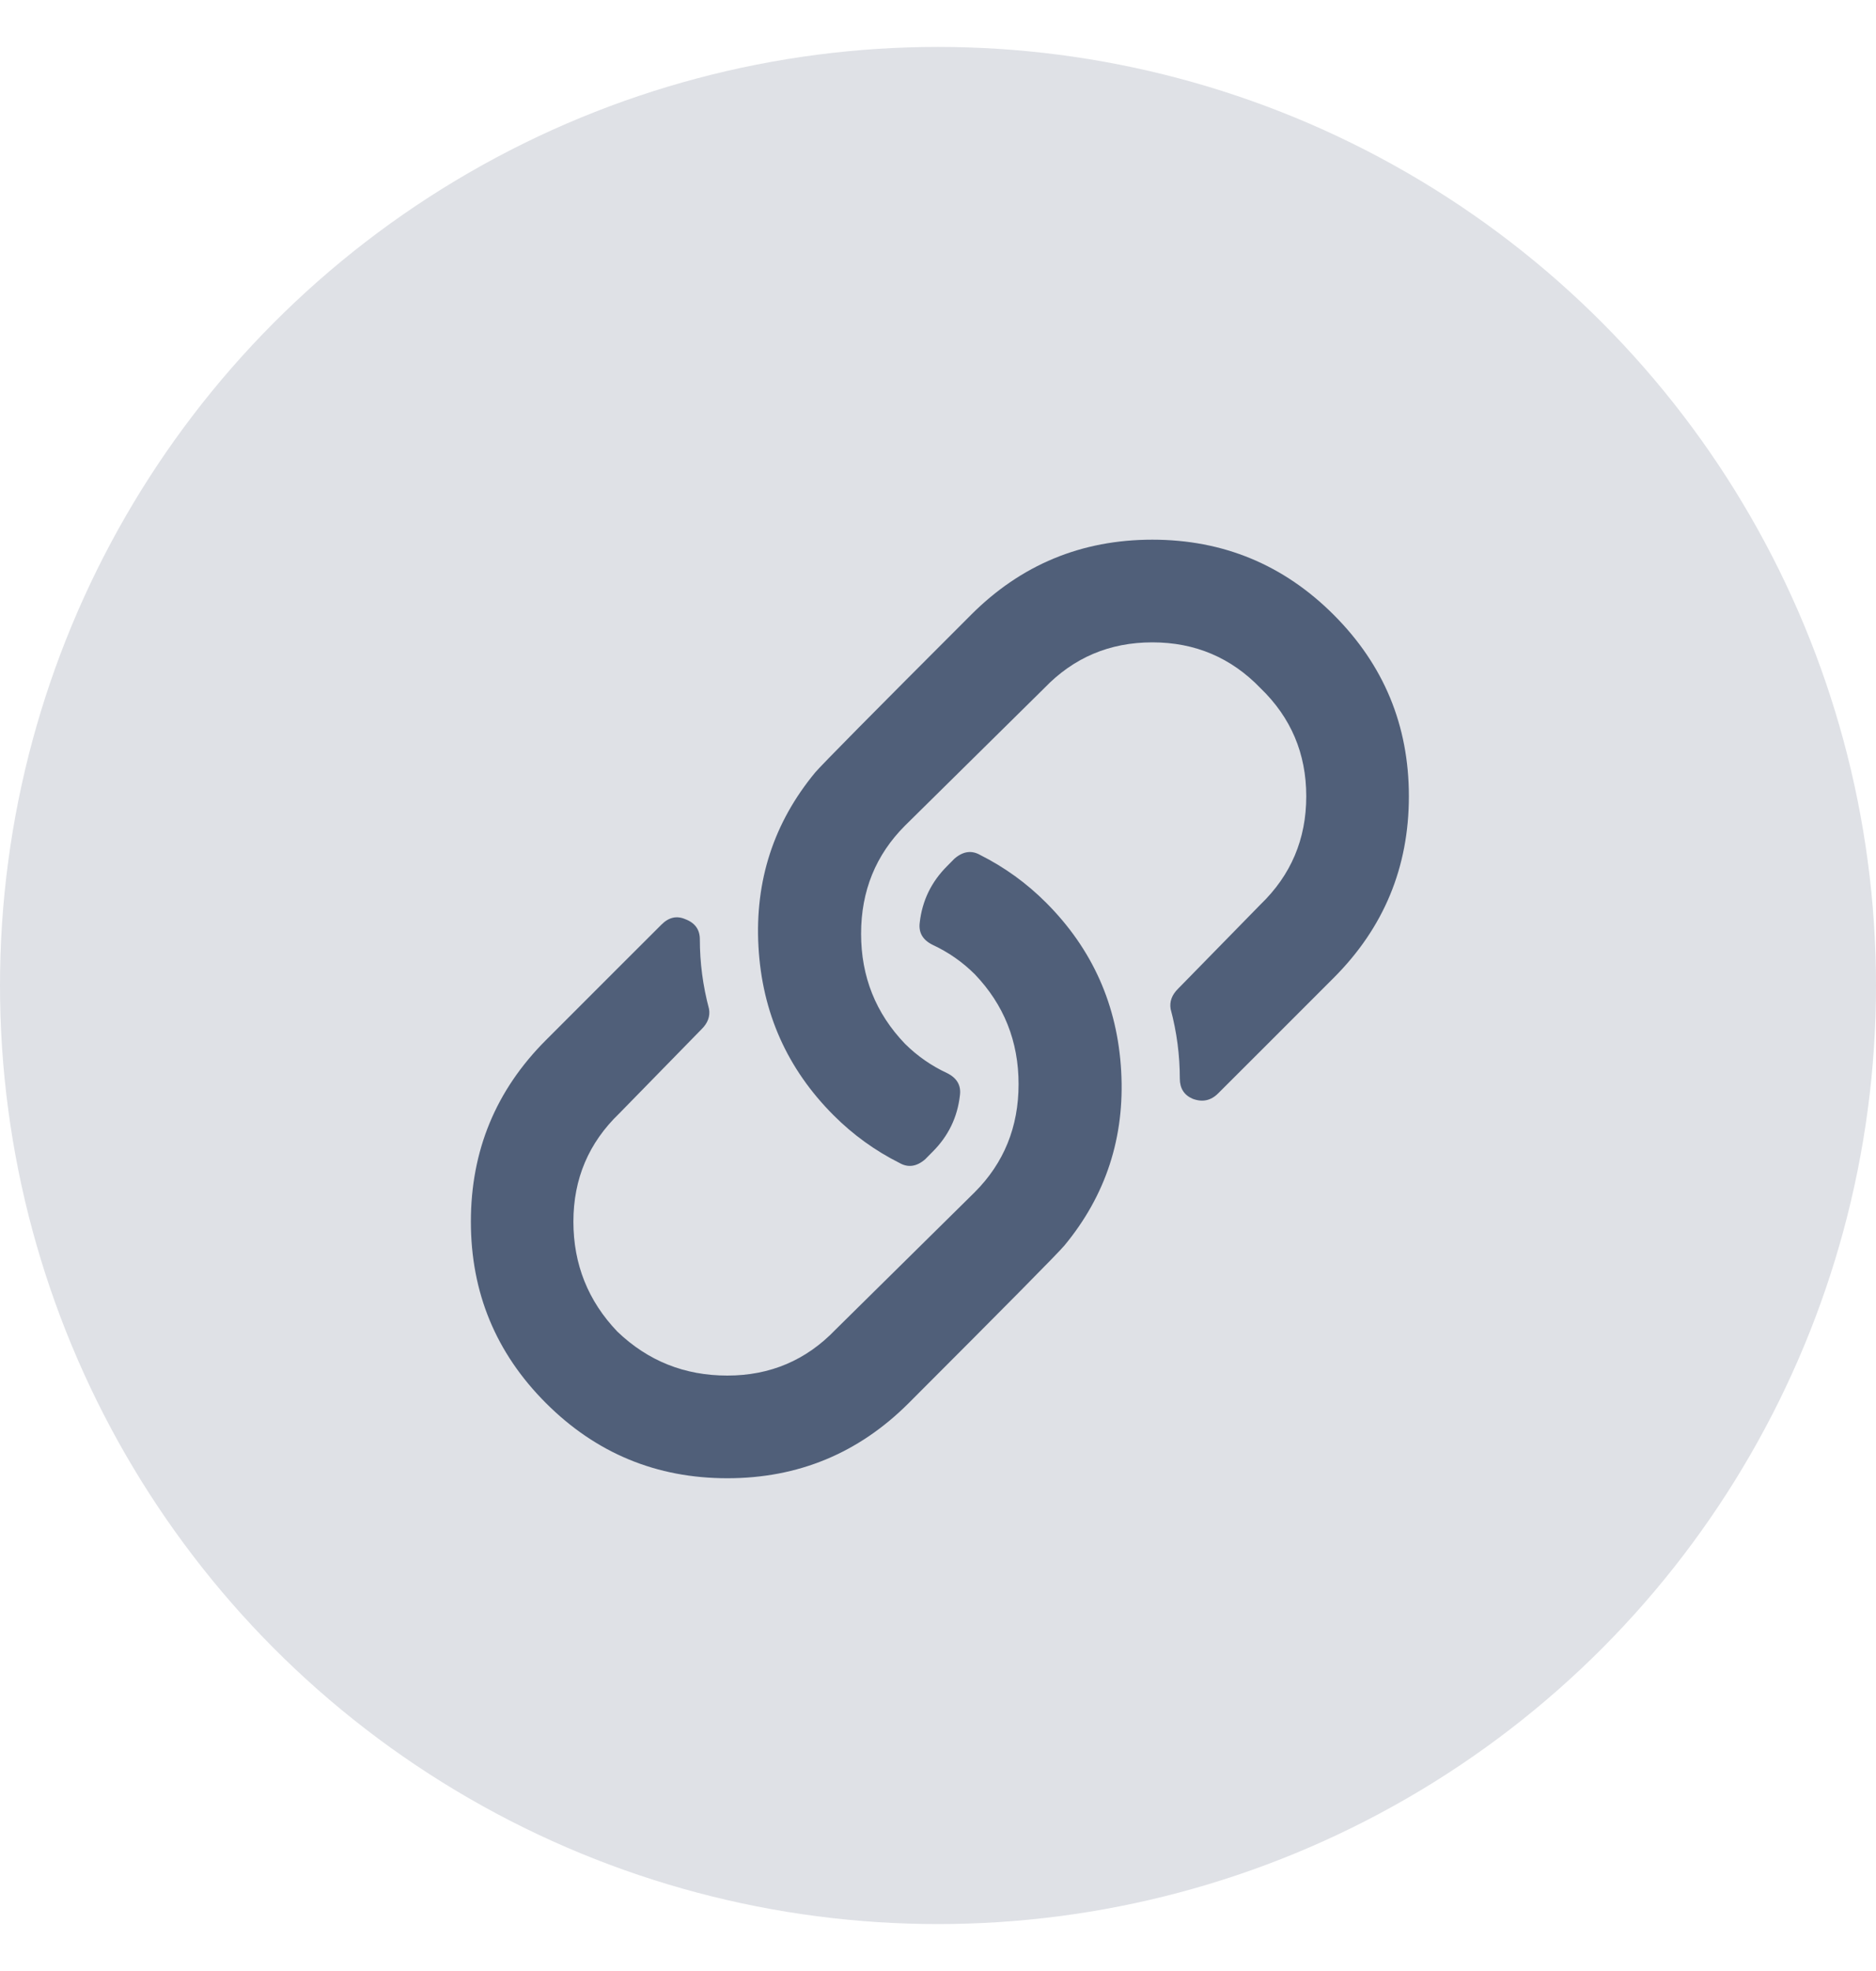
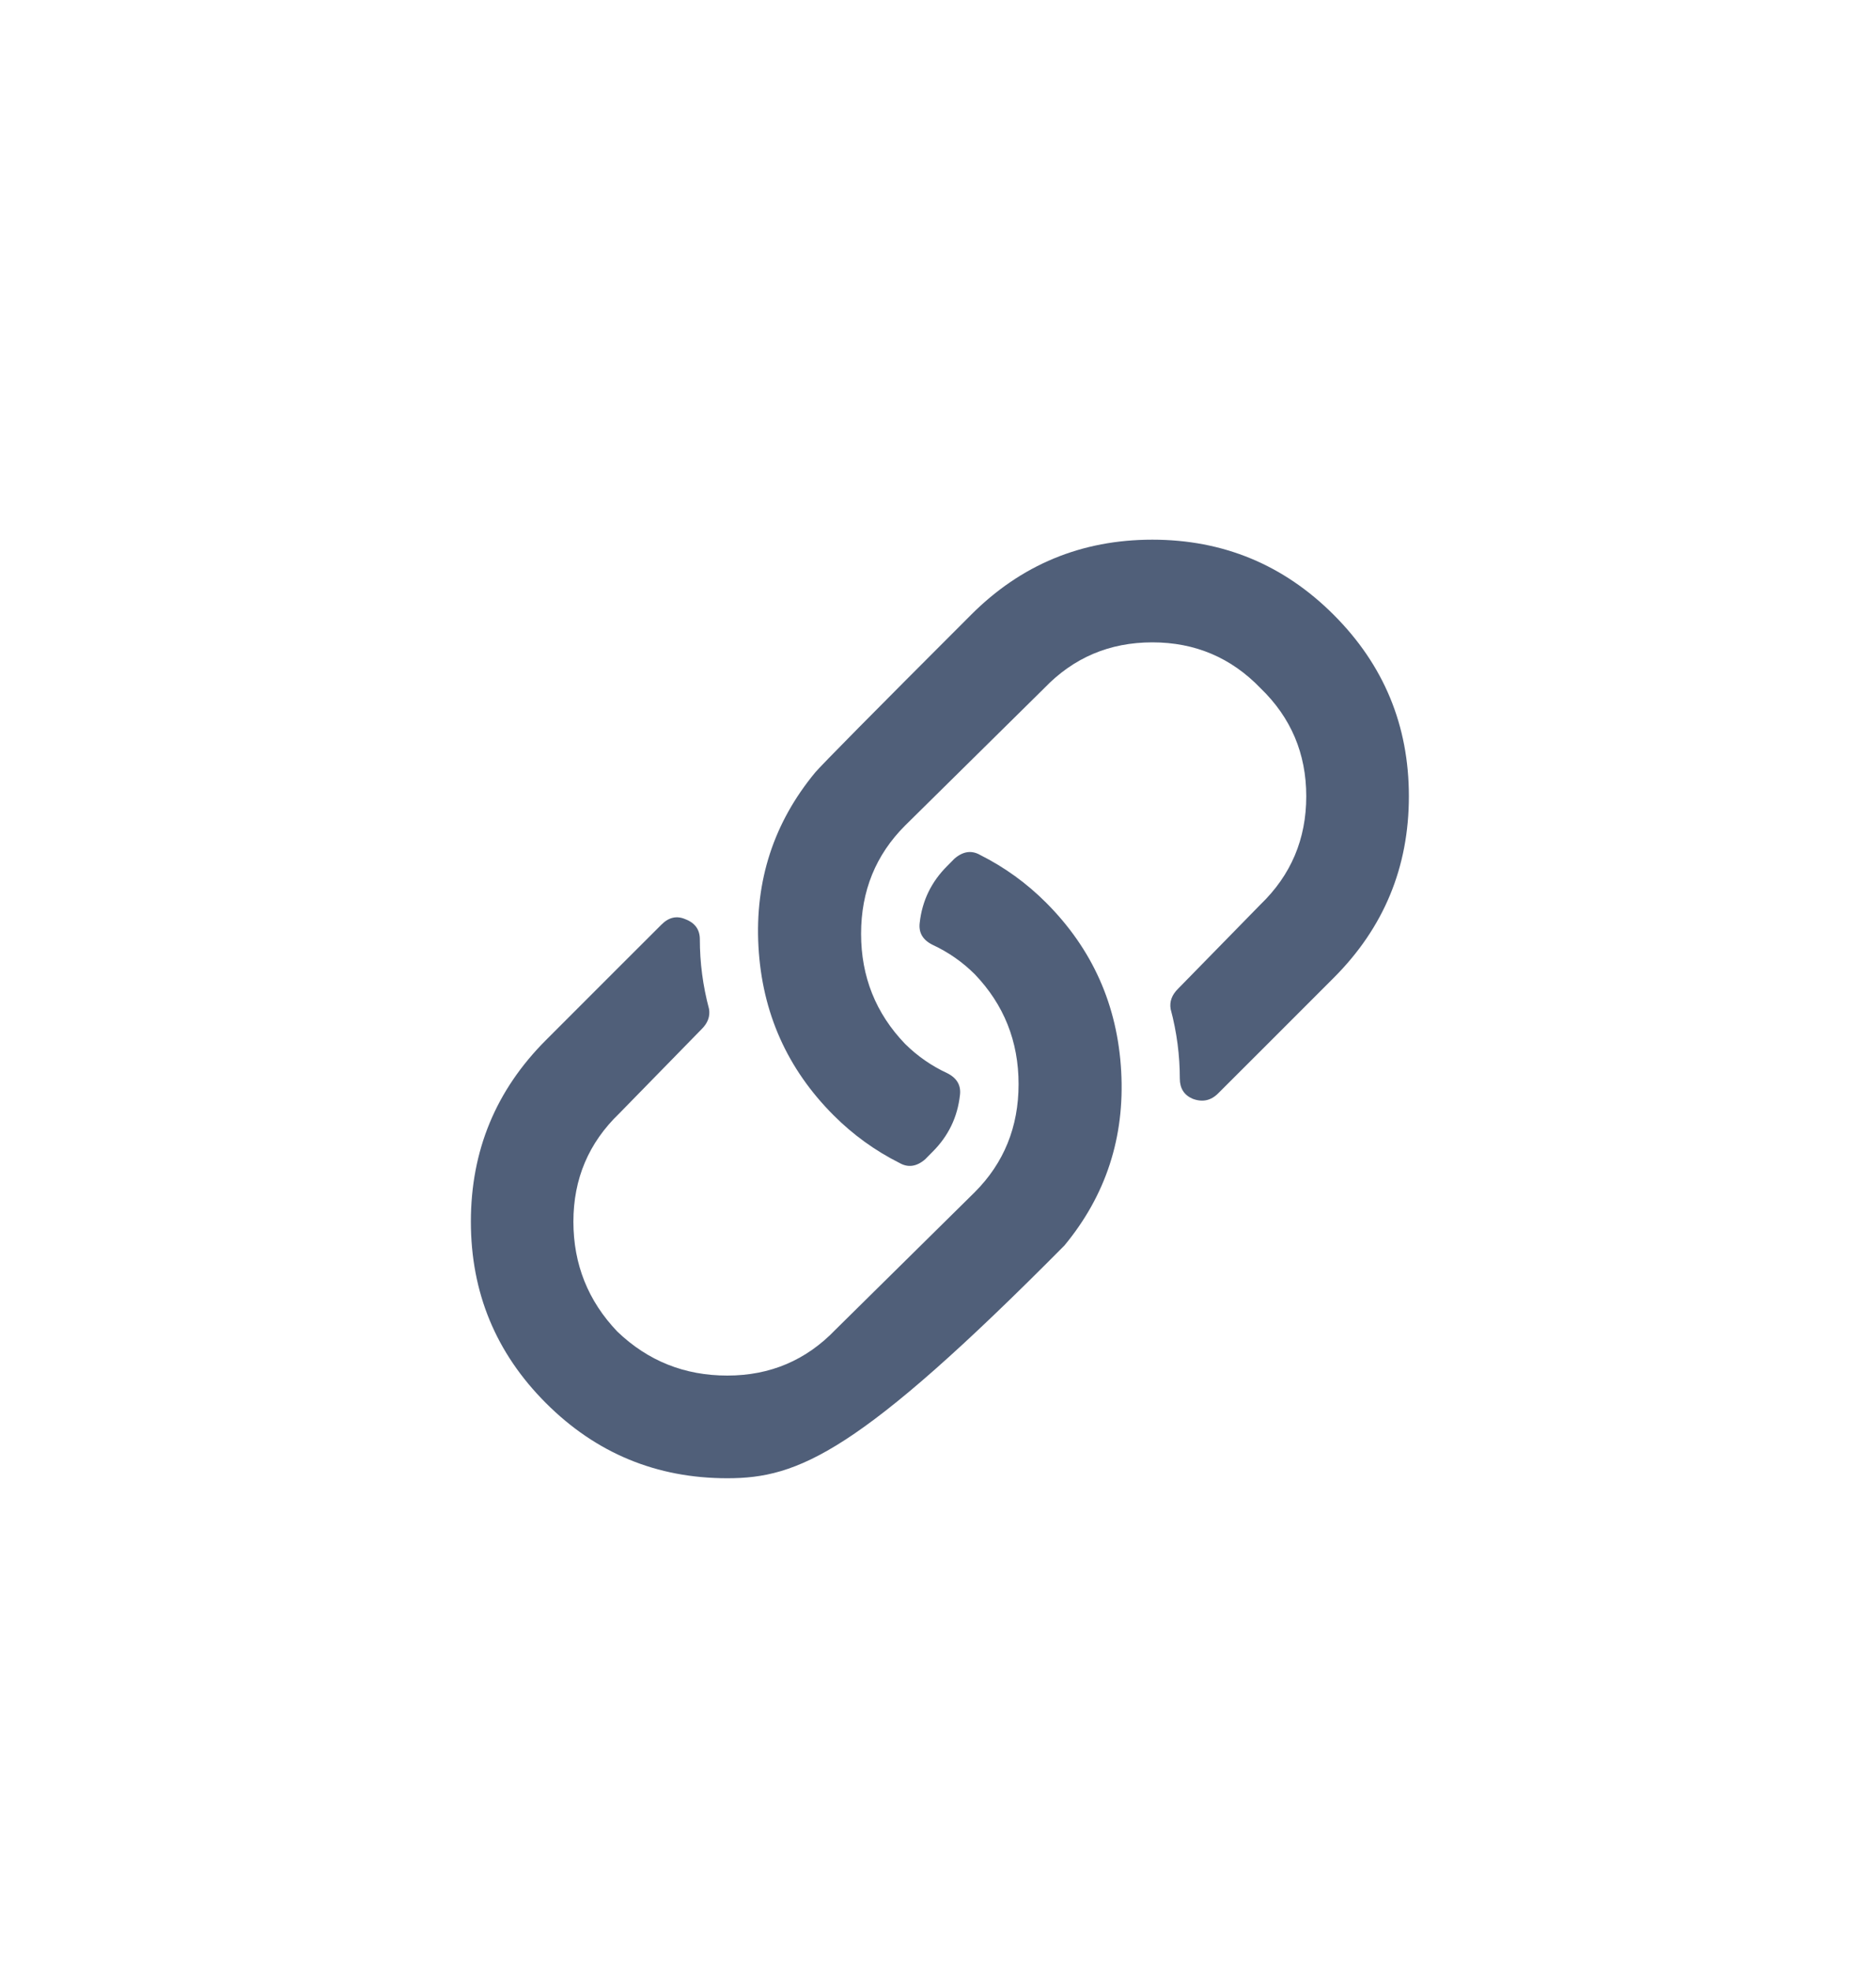
<svg xmlns="http://www.w3.org/2000/svg" width="20" height="21" viewBox="0 0 20 21" fill="none">
-   <circle cx="10" cy="10.5" r="10" fill="#DFE1E6" />
-   <path d="M11.152 9.617C11.647 10.112 11.914 10.711 11.953 11.414C11.992 12.117 11.79 12.736 11.348 13.27C11.283 13.348 10.729 13.908 9.688 14.949C9.154 15.483 8.509 15.75 7.754 15.75C6.999 15.75 6.354 15.483 5.82 14.949C5.286 14.415 5.02 13.771 5.02 13.016C5.02 12.26 5.286 11.616 5.82 11.082C6.055 10.848 6.302 10.6 6.562 10.34C6.823 10.079 6.986 9.917 7.051 9.852C7.129 9.773 7.214 9.754 7.305 9.793C7.409 9.832 7.461 9.904 7.461 10.008C7.461 10.255 7.493 10.503 7.559 10.75C7.572 10.828 7.546 10.9 7.48 10.965L6.602 11.863C6.276 12.176 6.113 12.56 6.113 13.016C6.113 13.471 6.27 13.862 6.582 14.188C6.908 14.5 7.298 14.656 7.754 14.656C8.21 14.656 8.594 14.493 8.906 14.168L10.391 12.703C10.703 12.391 10.859 12.007 10.859 11.551C10.859 11.095 10.703 10.704 10.391 10.379C10.26 10.249 10.111 10.145 9.941 10.066C9.837 10.014 9.792 9.936 9.805 9.832C9.831 9.598 9.928 9.396 10.098 9.227L10.176 9.148C10.267 9.07 10.358 9.057 10.449 9.109C10.71 9.24 10.944 9.409 11.152 9.617ZM12.285 5.75C13.04 5.75 13.685 6.017 14.219 6.551C14.753 7.085 15.02 7.729 15.02 8.484C15.02 9.24 14.753 9.884 14.219 10.418C13.984 10.652 13.737 10.9 13.477 11.16C13.216 11.421 13.053 11.583 12.988 11.648C12.91 11.727 12.819 11.746 12.715 11.707C12.624 11.668 12.578 11.596 12.578 11.492C12.578 11.245 12.546 10.997 12.48 10.75C12.467 10.672 12.493 10.6 12.559 10.535L13.438 9.637C13.763 9.324 13.926 8.94 13.926 8.484C13.926 8.029 13.763 7.645 13.438 7.332C13.125 7.007 12.741 6.844 12.285 6.844C11.829 6.844 11.445 7.007 11.133 7.332L9.648 8.797C9.336 9.109 9.18 9.493 9.18 9.949C9.18 10.405 9.336 10.796 9.648 11.121C9.779 11.251 9.928 11.355 10.098 11.434C10.202 11.486 10.247 11.564 10.234 11.668C10.208 11.902 10.111 12.104 9.941 12.273L9.863 12.352C9.772 12.43 9.681 12.443 9.59 12.391C9.329 12.26 9.095 12.091 8.887 11.883C8.392 11.388 8.125 10.789 8.086 10.086C8.047 9.383 8.249 8.764 8.691 8.23C8.757 8.152 9.31 7.592 10.352 6.551C10.885 6.017 11.53 5.75 12.285 5.75Z" fill="#505F79" />
+   <path d="M11.152 9.617C11.647 10.112 11.914 10.711 11.953 11.414C11.992 12.117 11.79 12.736 11.348 13.27C9.154 15.483 8.509 15.75 7.754 15.75C6.999 15.75 6.354 15.483 5.82 14.949C5.286 14.415 5.02 13.771 5.02 13.016C5.02 12.26 5.286 11.616 5.82 11.082C6.055 10.848 6.302 10.6 6.562 10.34C6.823 10.079 6.986 9.917 7.051 9.852C7.129 9.773 7.214 9.754 7.305 9.793C7.409 9.832 7.461 9.904 7.461 10.008C7.461 10.255 7.493 10.503 7.559 10.75C7.572 10.828 7.546 10.9 7.48 10.965L6.602 11.863C6.276 12.176 6.113 12.56 6.113 13.016C6.113 13.471 6.27 13.862 6.582 14.188C6.908 14.5 7.298 14.656 7.754 14.656C8.21 14.656 8.594 14.493 8.906 14.168L10.391 12.703C10.703 12.391 10.859 12.007 10.859 11.551C10.859 11.095 10.703 10.704 10.391 10.379C10.26 10.249 10.111 10.145 9.941 10.066C9.837 10.014 9.792 9.936 9.805 9.832C9.831 9.598 9.928 9.396 10.098 9.227L10.176 9.148C10.267 9.07 10.358 9.057 10.449 9.109C10.71 9.24 10.944 9.409 11.152 9.617ZM12.285 5.75C13.04 5.75 13.685 6.017 14.219 6.551C14.753 7.085 15.02 7.729 15.02 8.484C15.02 9.24 14.753 9.884 14.219 10.418C13.984 10.652 13.737 10.9 13.477 11.16C13.216 11.421 13.053 11.583 12.988 11.648C12.91 11.727 12.819 11.746 12.715 11.707C12.624 11.668 12.578 11.596 12.578 11.492C12.578 11.245 12.546 10.997 12.48 10.75C12.467 10.672 12.493 10.6 12.559 10.535L13.438 9.637C13.763 9.324 13.926 8.94 13.926 8.484C13.926 8.029 13.763 7.645 13.438 7.332C13.125 7.007 12.741 6.844 12.285 6.844C11.829 6.844 11.445 7.007 11.133 7.332L9.648 8.797C9.336 9.109 9.18 9.493 9.18 9.949C9.18 10.405 9.336 10.796 9.648 11.121C9.779 11.251 9.928 11.355 10.098 11.434C10.202 11.486 10.247 11.564 10.234 11.668C10.208 11.902 10.111 12.104 9.941 12.273L9.863 12.352C9.772 12.43 9.681 12.443 9.59 12.391C9.329 12.26 9.095 12.091 8.887 11.883C8.392 11.388 8.125 10.789 8.086 10.086C8.047 9.383 8.249 8.764 8.691 8.23C8.757 8.152 9.31 7.592 10.352 6.551C10.885 6.017 11.53 5.75 12.285 5.75Z" fill="#505F79" />
</svg>